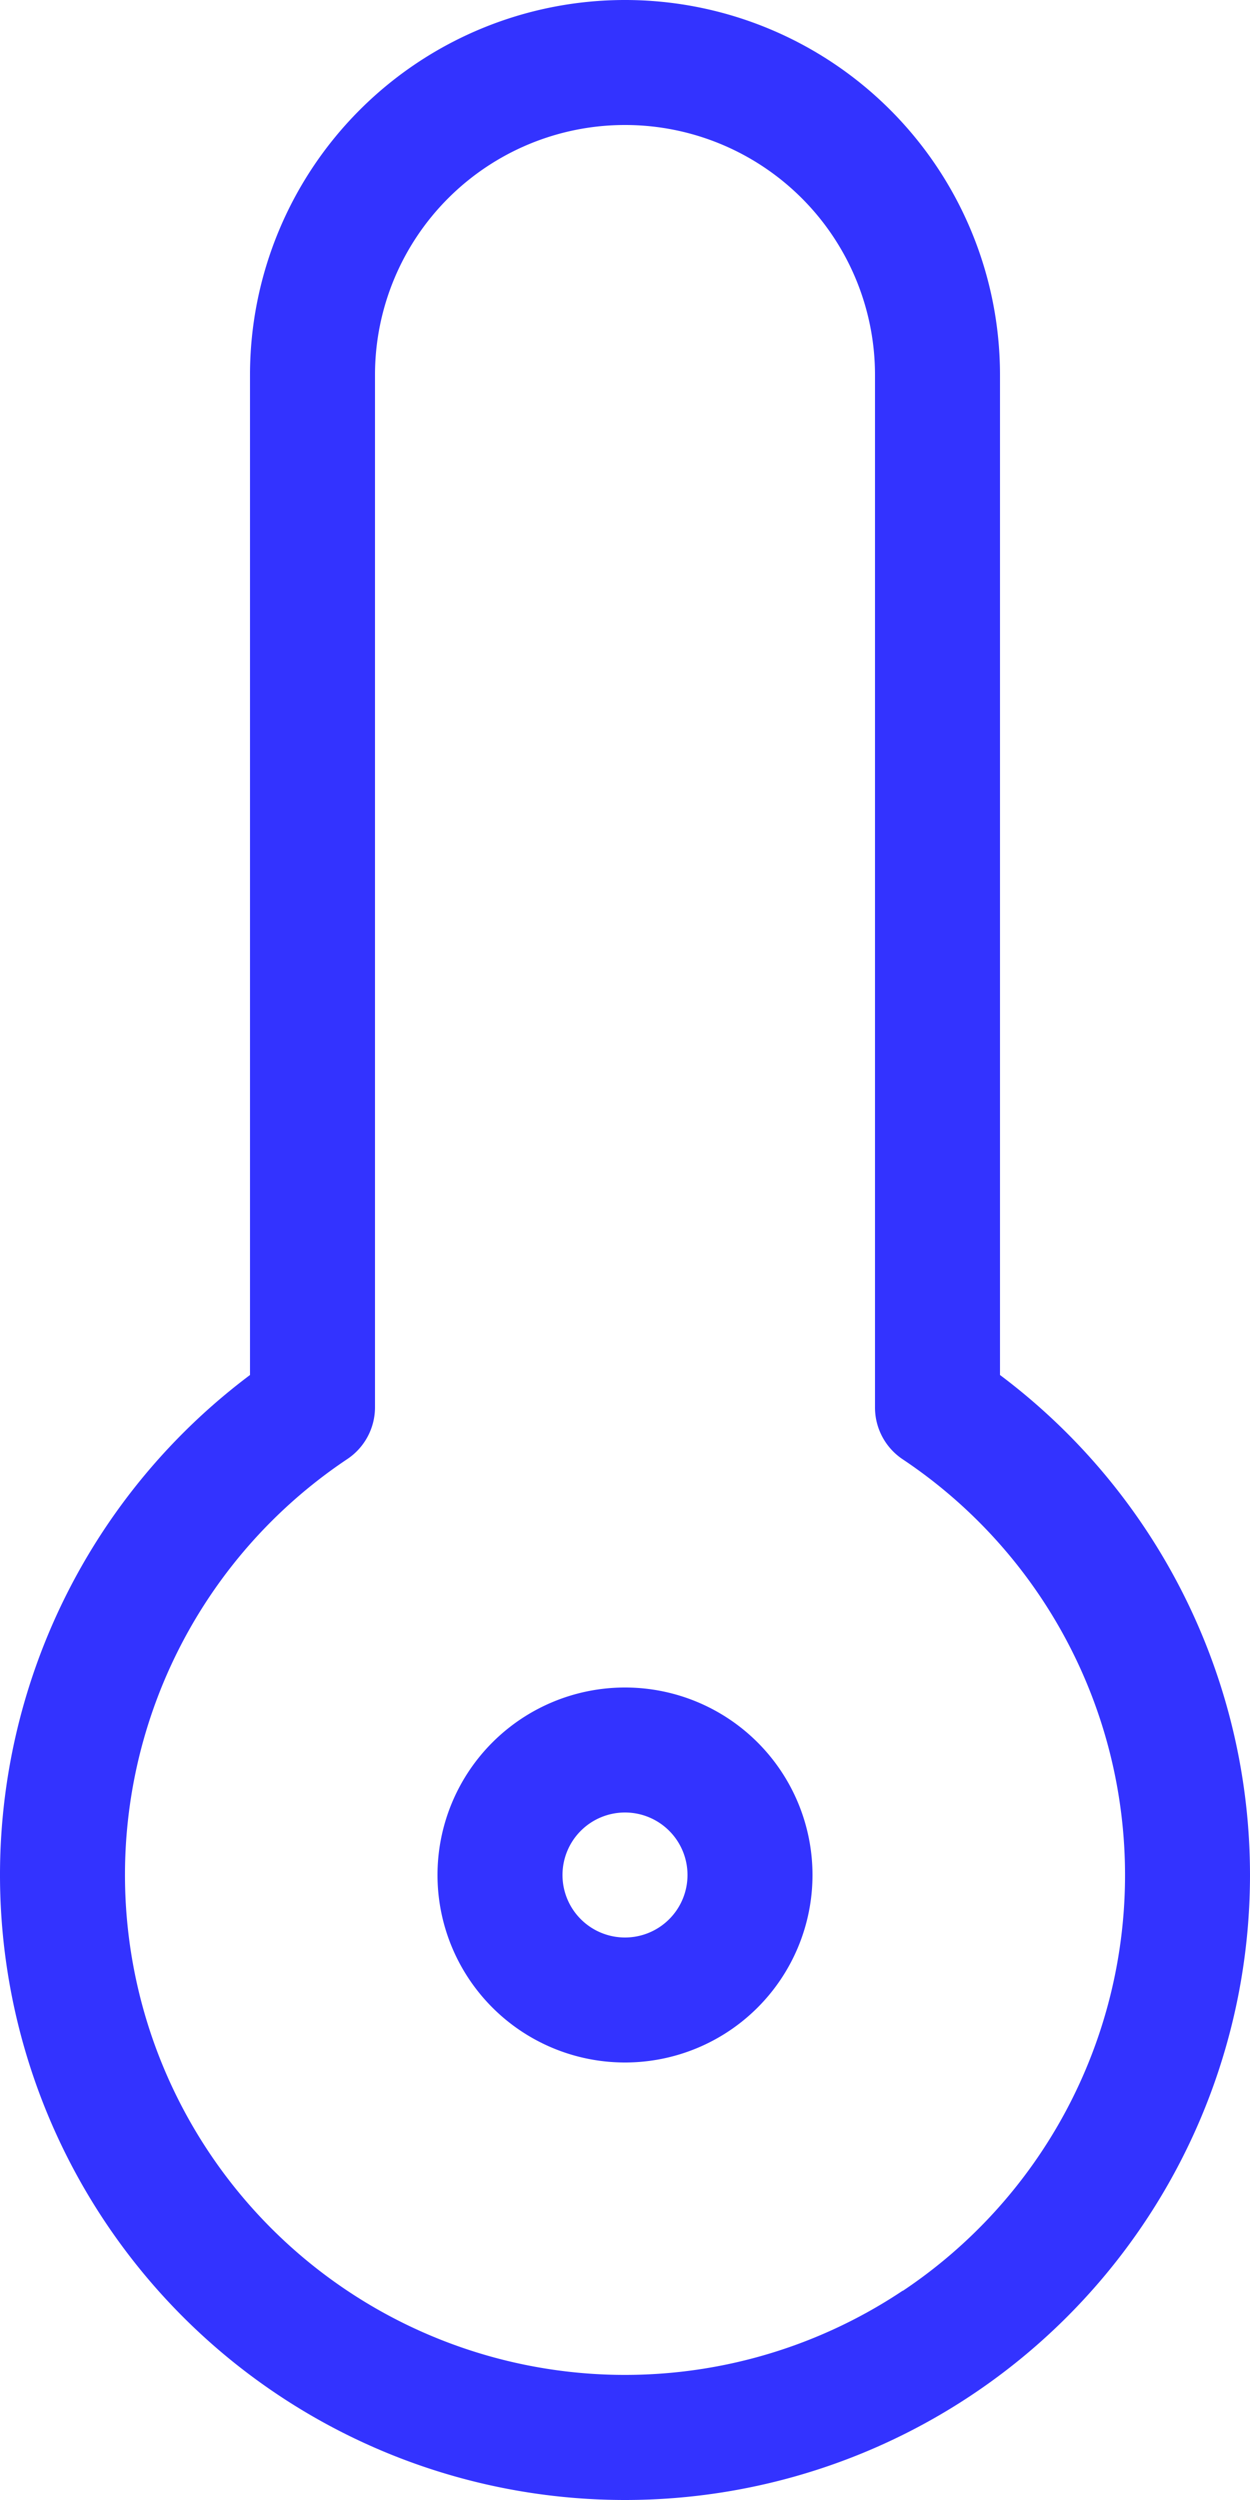
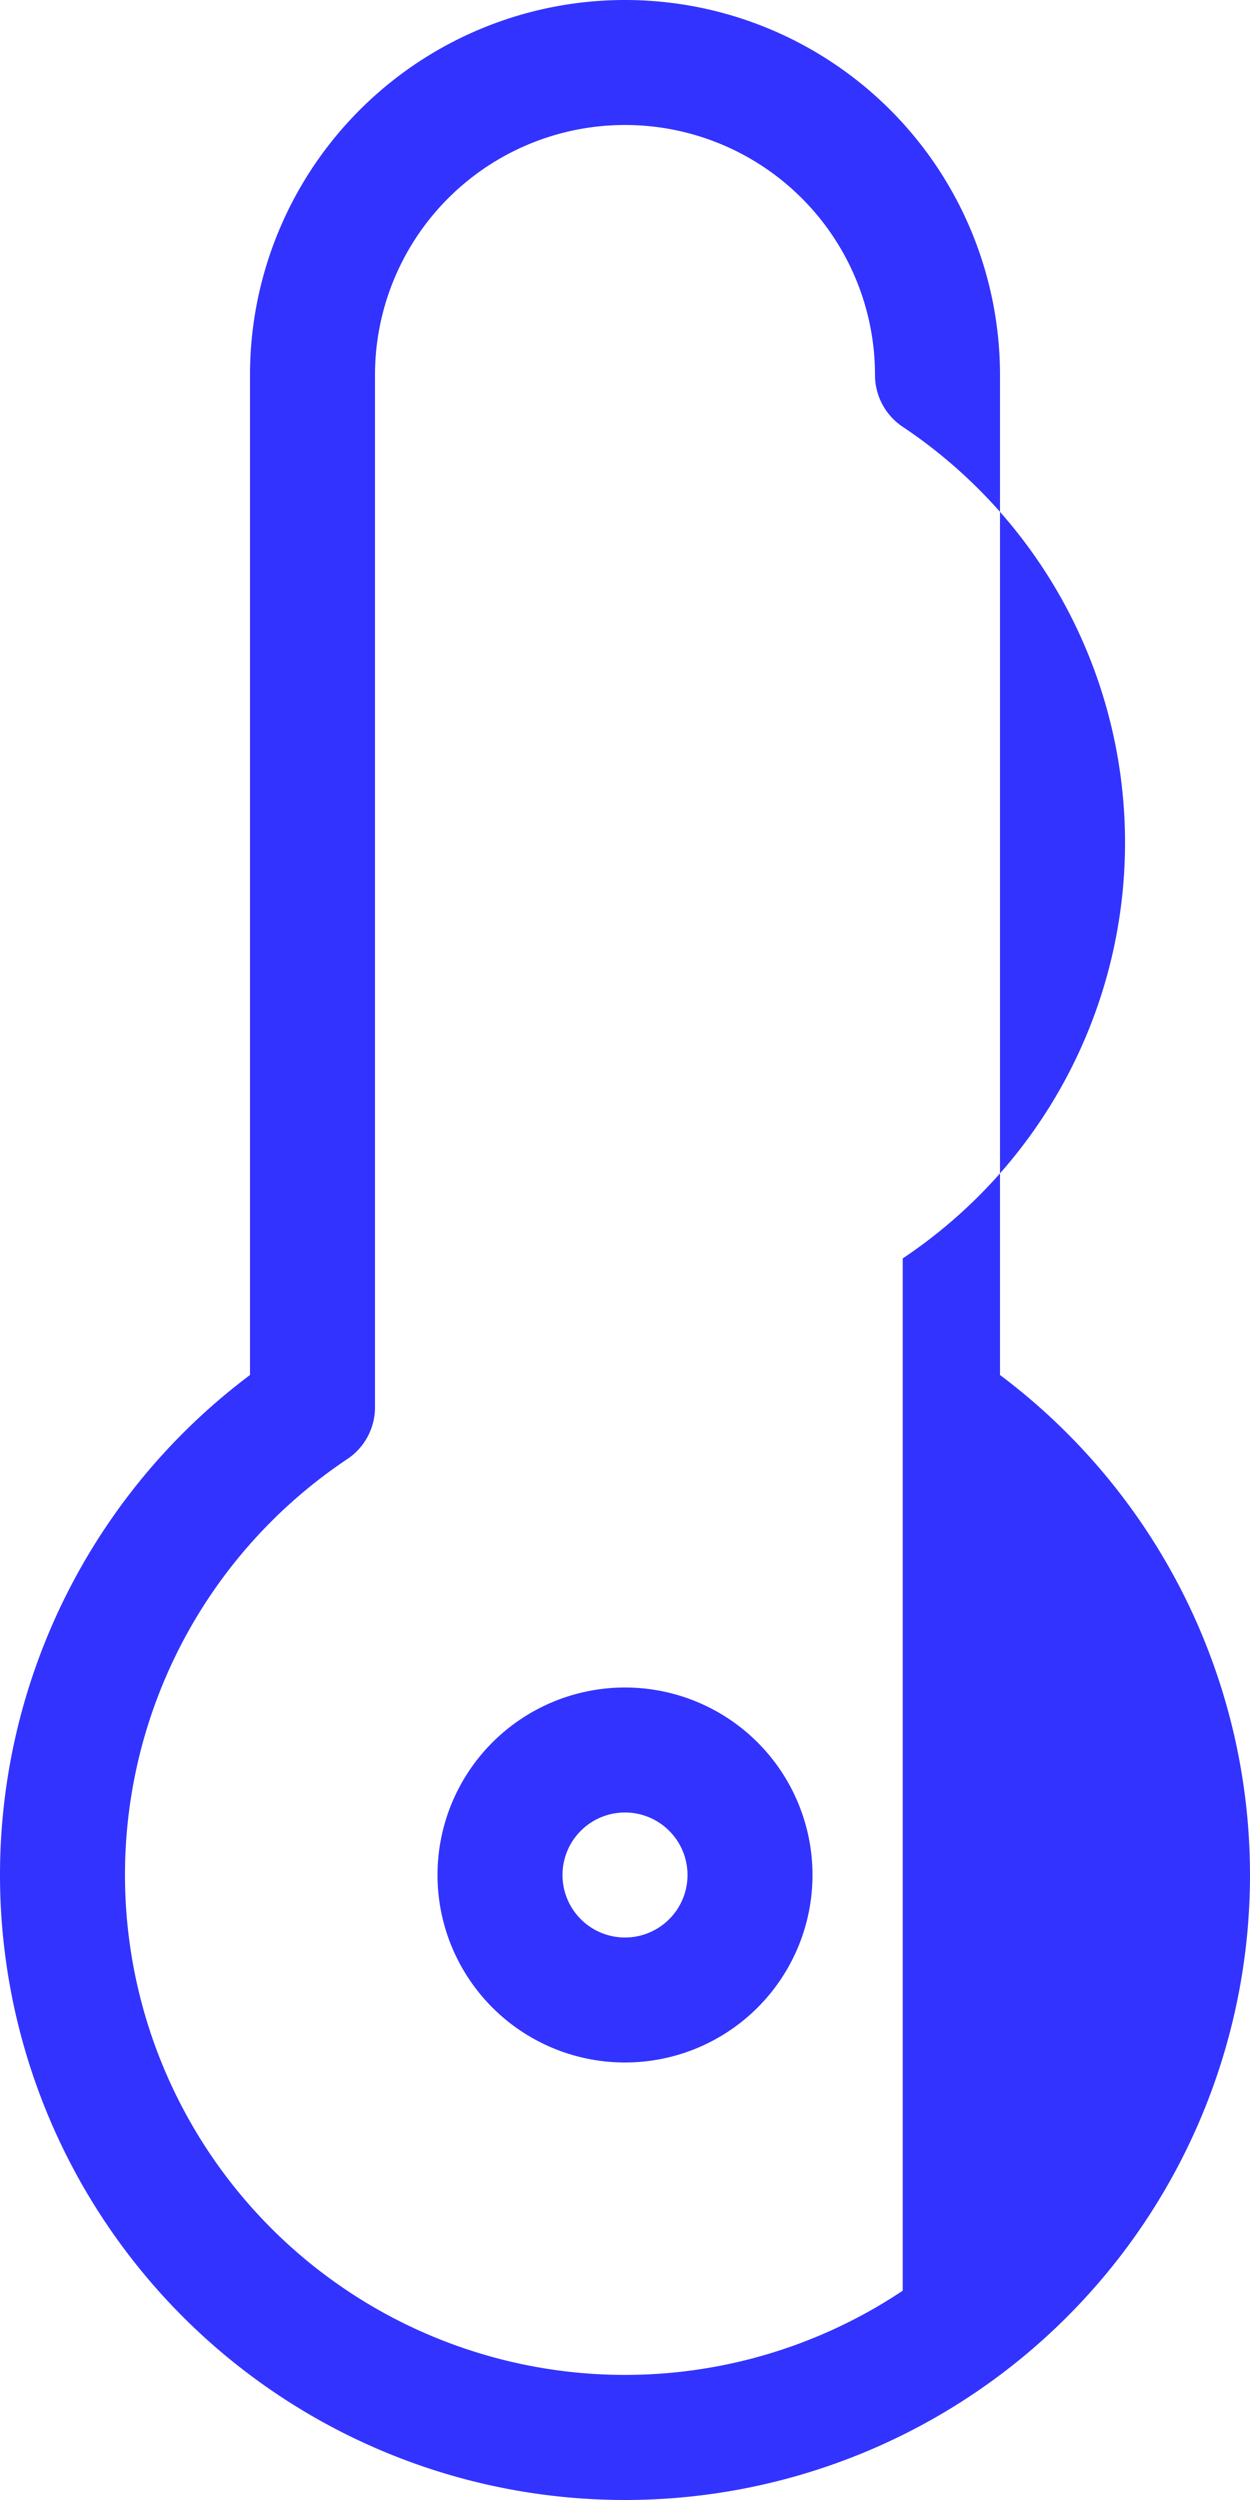
<svg xmlns="http://www.w3.org/2000/svg" viewBox="0 0 11 22" height="22" width="11">
-   <path fill="#33f" transform="translate(-7 -2)" d="M12.5,16.85a1.65,1.65,0,1,0,1.65,1.65A1.65,1.65,0,0,0,12.5,16.85Zm0,2.2a.55.55,0,1,1,.55-.55A.55.55,0,0,1,12.5,19.05ZM15.8,14.1V5.3a3.3,3.3,0,1,0-6.6,0v8.8a5.5,5.5,0,1,0,6.6,0Zm-.856,8.058a4.4,4.4,0,1,1-4.888-7.318.548.548,0,0,0,.244-.456V5.3a2.2,2.2,0,1,1,4.4,0v9.086a.548.548,0,0,0,.244.456,4.4,4.4,0,0,1,0,7.318Z" id="temperature-empty" />
+   <path fill="#33f" transform="translate(-7 -2)" d="M12.5,16.85a1.65,1.65,0,1,0,1.65,1.65A1.65,1.65,0,0,0,12.5,16.85Zm0,2.2a.55.55,0,1,1,.55-.55A.55.55,0,0,1,12.5,19.05ZM15.8,14.1V5.3a3.3,3.3,0,1,0-6.6,0v8.8a5.5,5.5,0,1,0,6.6,0Zm-.856,8.058a4.4,4.4,0,1,1-4.888-7.318.548.548,0,0,0,.244-.456V5.3a2.2,2.2,0,1,1,4.4,0a.548.548,0,0,0,.244.456,4.4,4.4,0,0,1,0,7.318Z" id="temperature-empty" />
</svg>